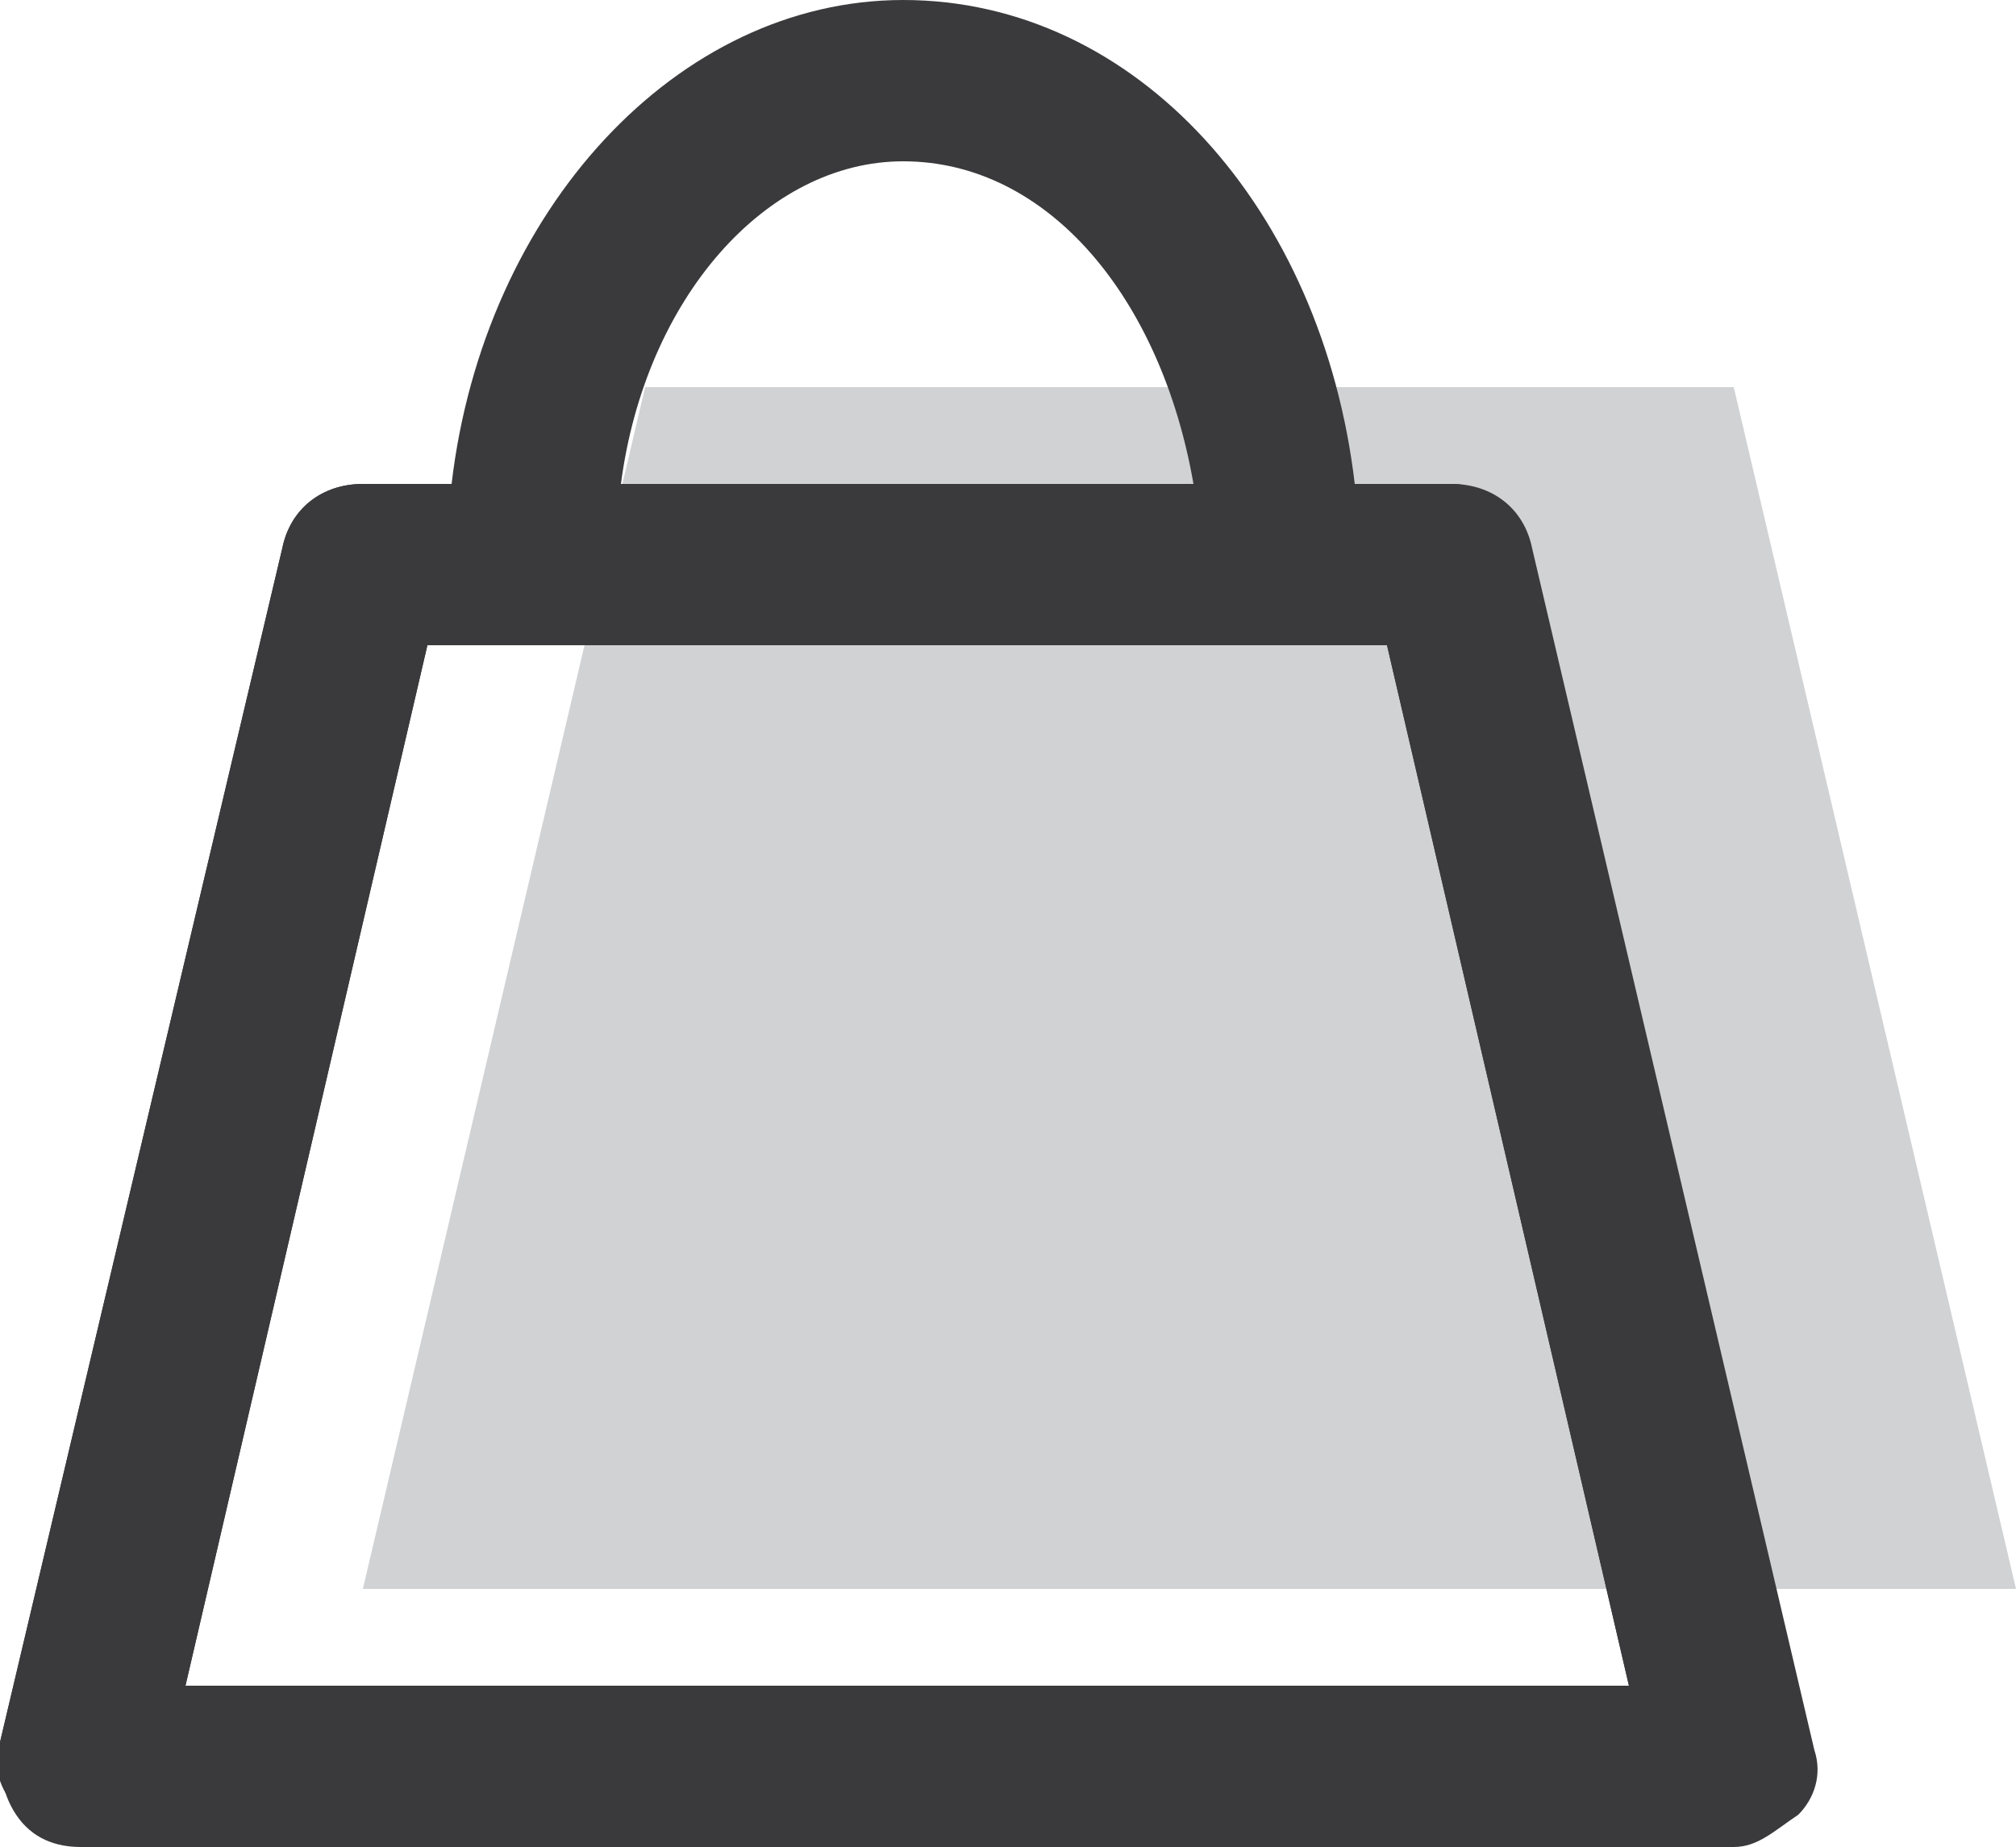
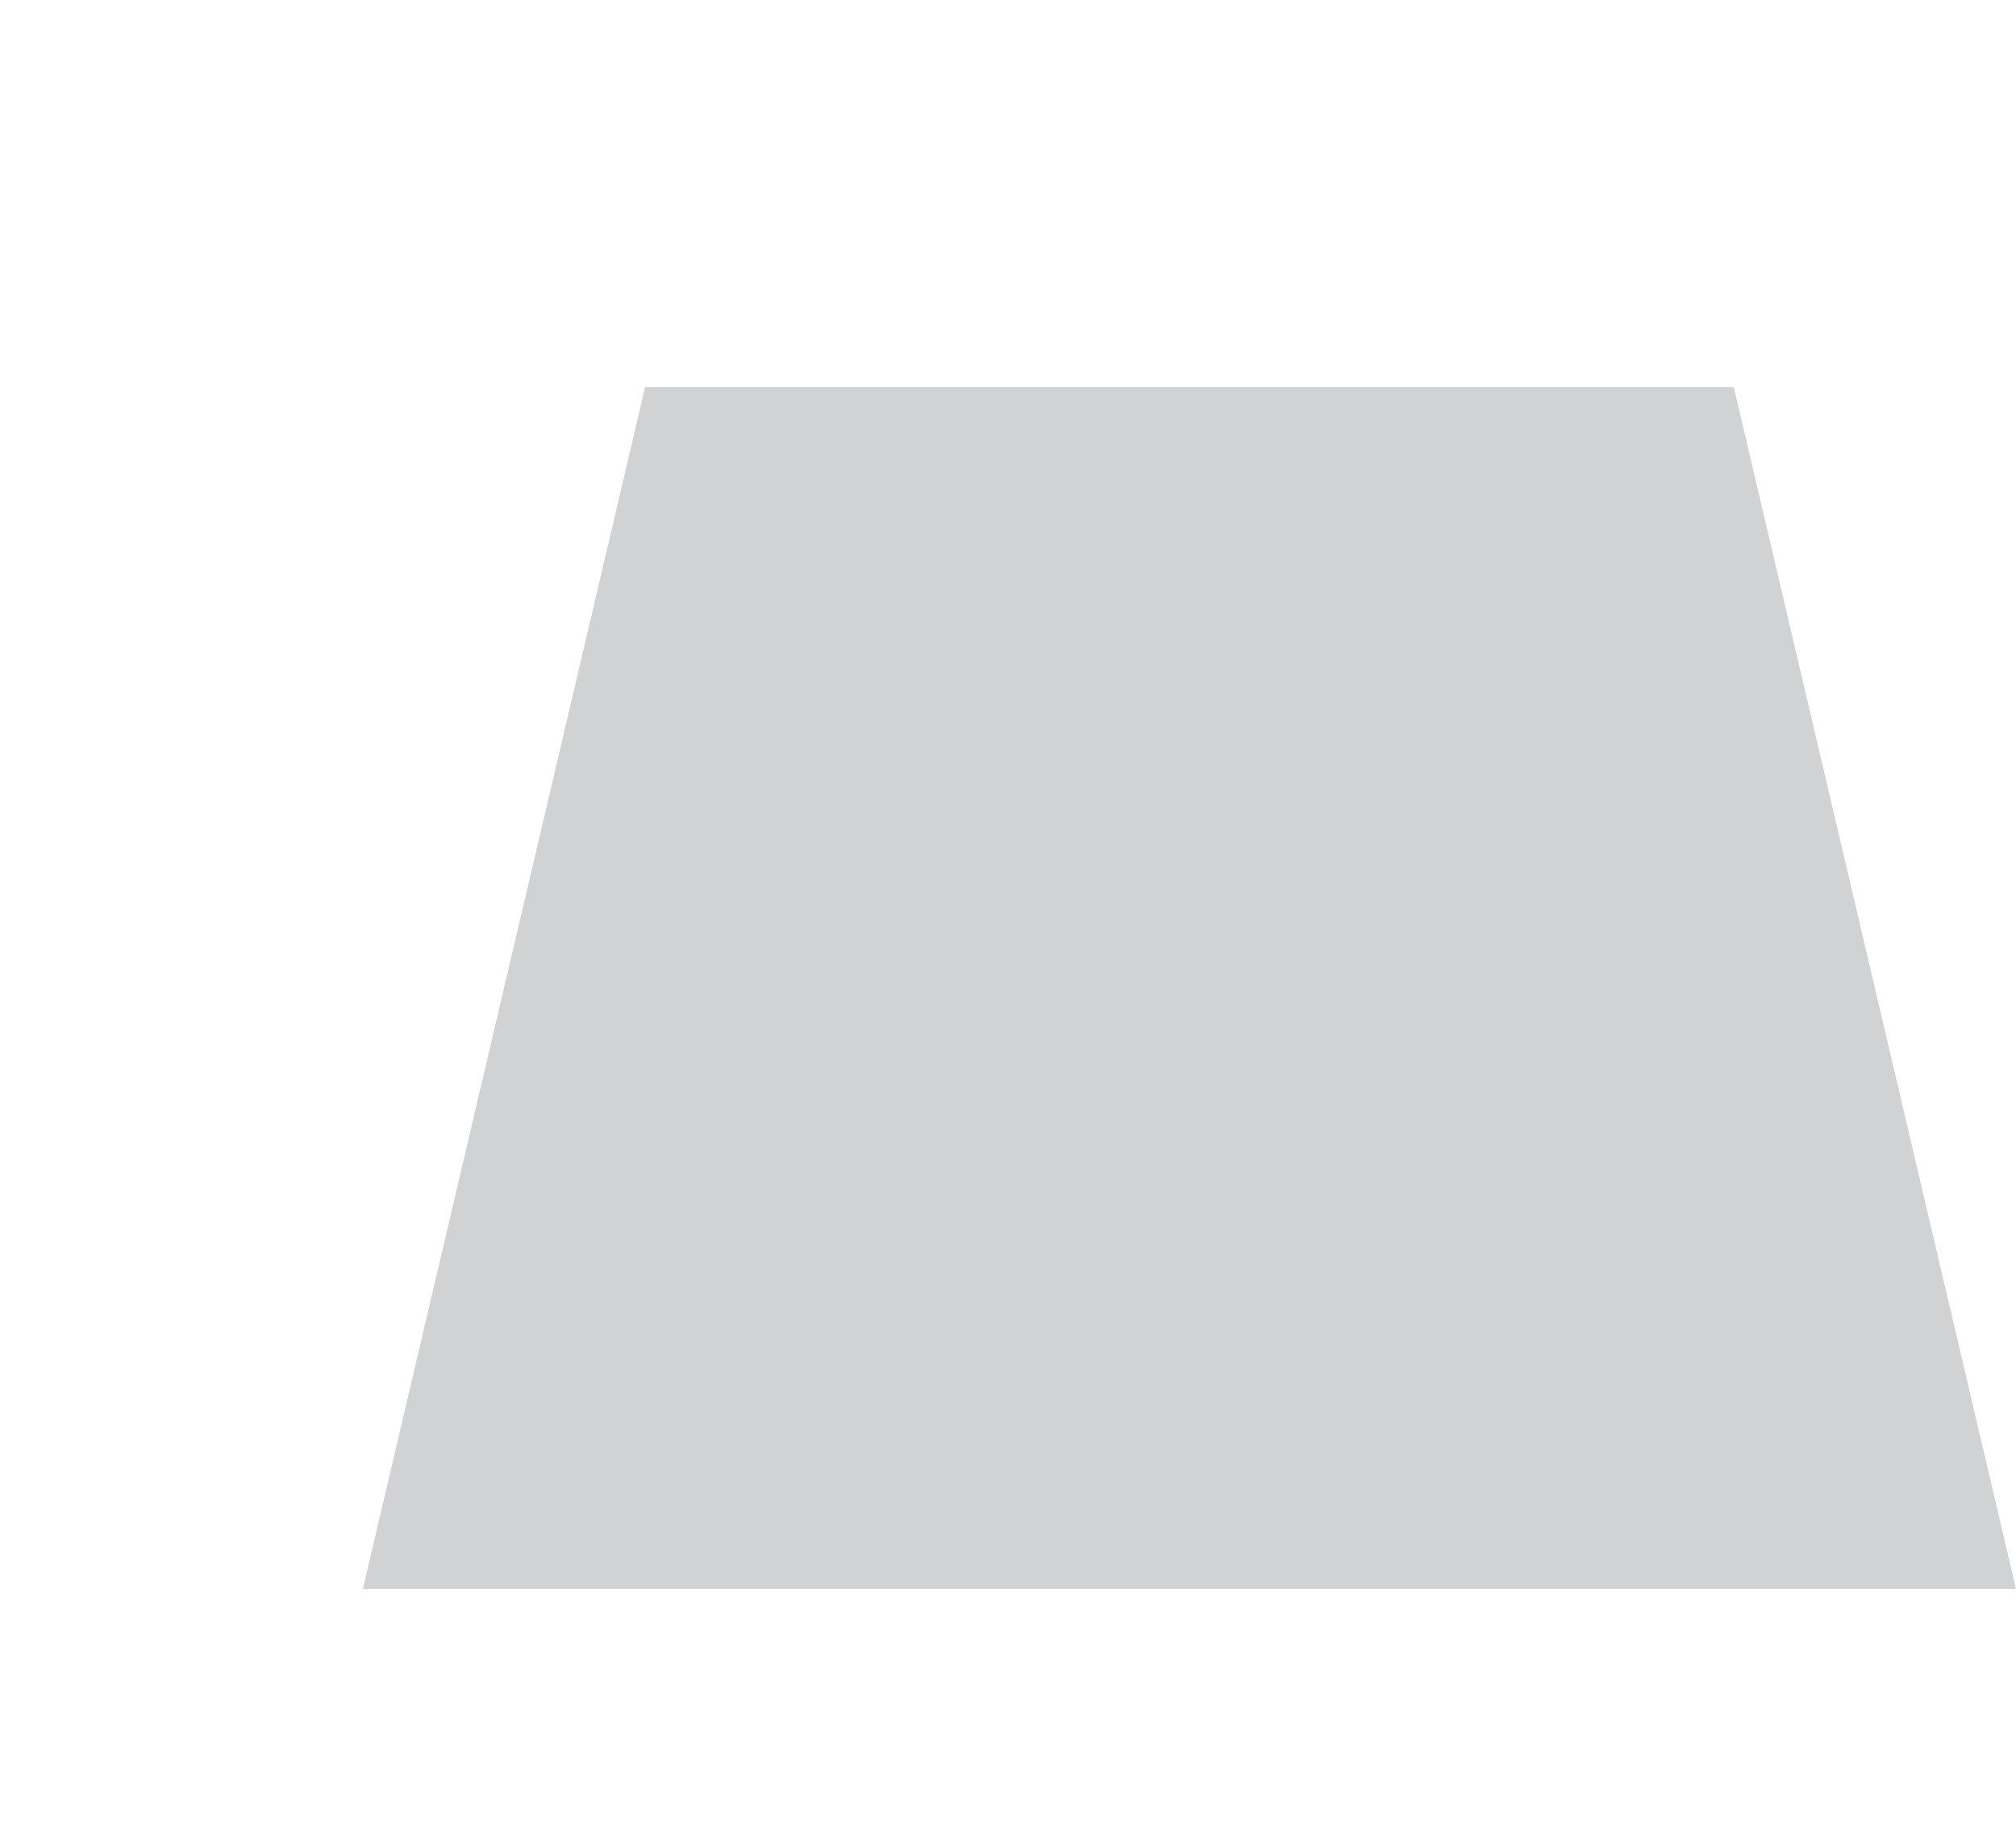
<svg xmlns="http://www.w3.org/2000/svg" version="1.1" id="Livello_1" x="0px" y="0px" width="25px" height="22.9px" viewBox="0 0 25 22.9" style="enable-background:new 0 0 25 22.9;" xml:space="preserve">
  <g>
    <polygon style="fill:#D1D2D4;" points="21.5,4.8 14.3,4.8 8,4.8 4.5,19.7 14.3,19.7 25,19.7  " />
  </g>
  <g>
-     <path style="fill:#3A3A3C;" d="M21.5,22.9H1c-0.3,0-0.6-0.1-0.8-0.4C0,22.2,0,21.9,0,21.6L3.5,6.8C3.6,6.3,4,6,4.5,6H18   c0.5,0,0.9,0.3,1,0.8l3.5,14.9c0.1,0.3,0,0.6-0.2,0.8C22,22.7,21.8,22.9,21.5,22.9z M2.3,20.9h17.9L17.2,8H5.3L2.3,20.9z" />
-   </g>
-   <path style="fill:#3A3A3C;" d="M22.4,21.6L18.9,6.8C18.8,6.3,18.4,6,18,6h-1.2c-0.4-3.4-2.7-6-5.6-6C8.4,0,6,2.6,5.6,6H4.5  C4,6,3.6,6.3,3.5,6.8L0,21.6c-0.1,0.3,0,0.6,0.2,0.8c0.2,0.2,0.5,0.4,0.8,0.4h20.5c0.3,0,0.6-0.1,0.8-0.4  C22.4,22.2,22.5,21.9,22.4,21.6z M11.2,2c1.8,0,3.2,1.7,3.6,4H7.7C8,3.7,9.5,2,11.2,2z M2.3,20.9L5.3,8h11.9l3,12.9H2.3z" />
+     </g>
</svg>